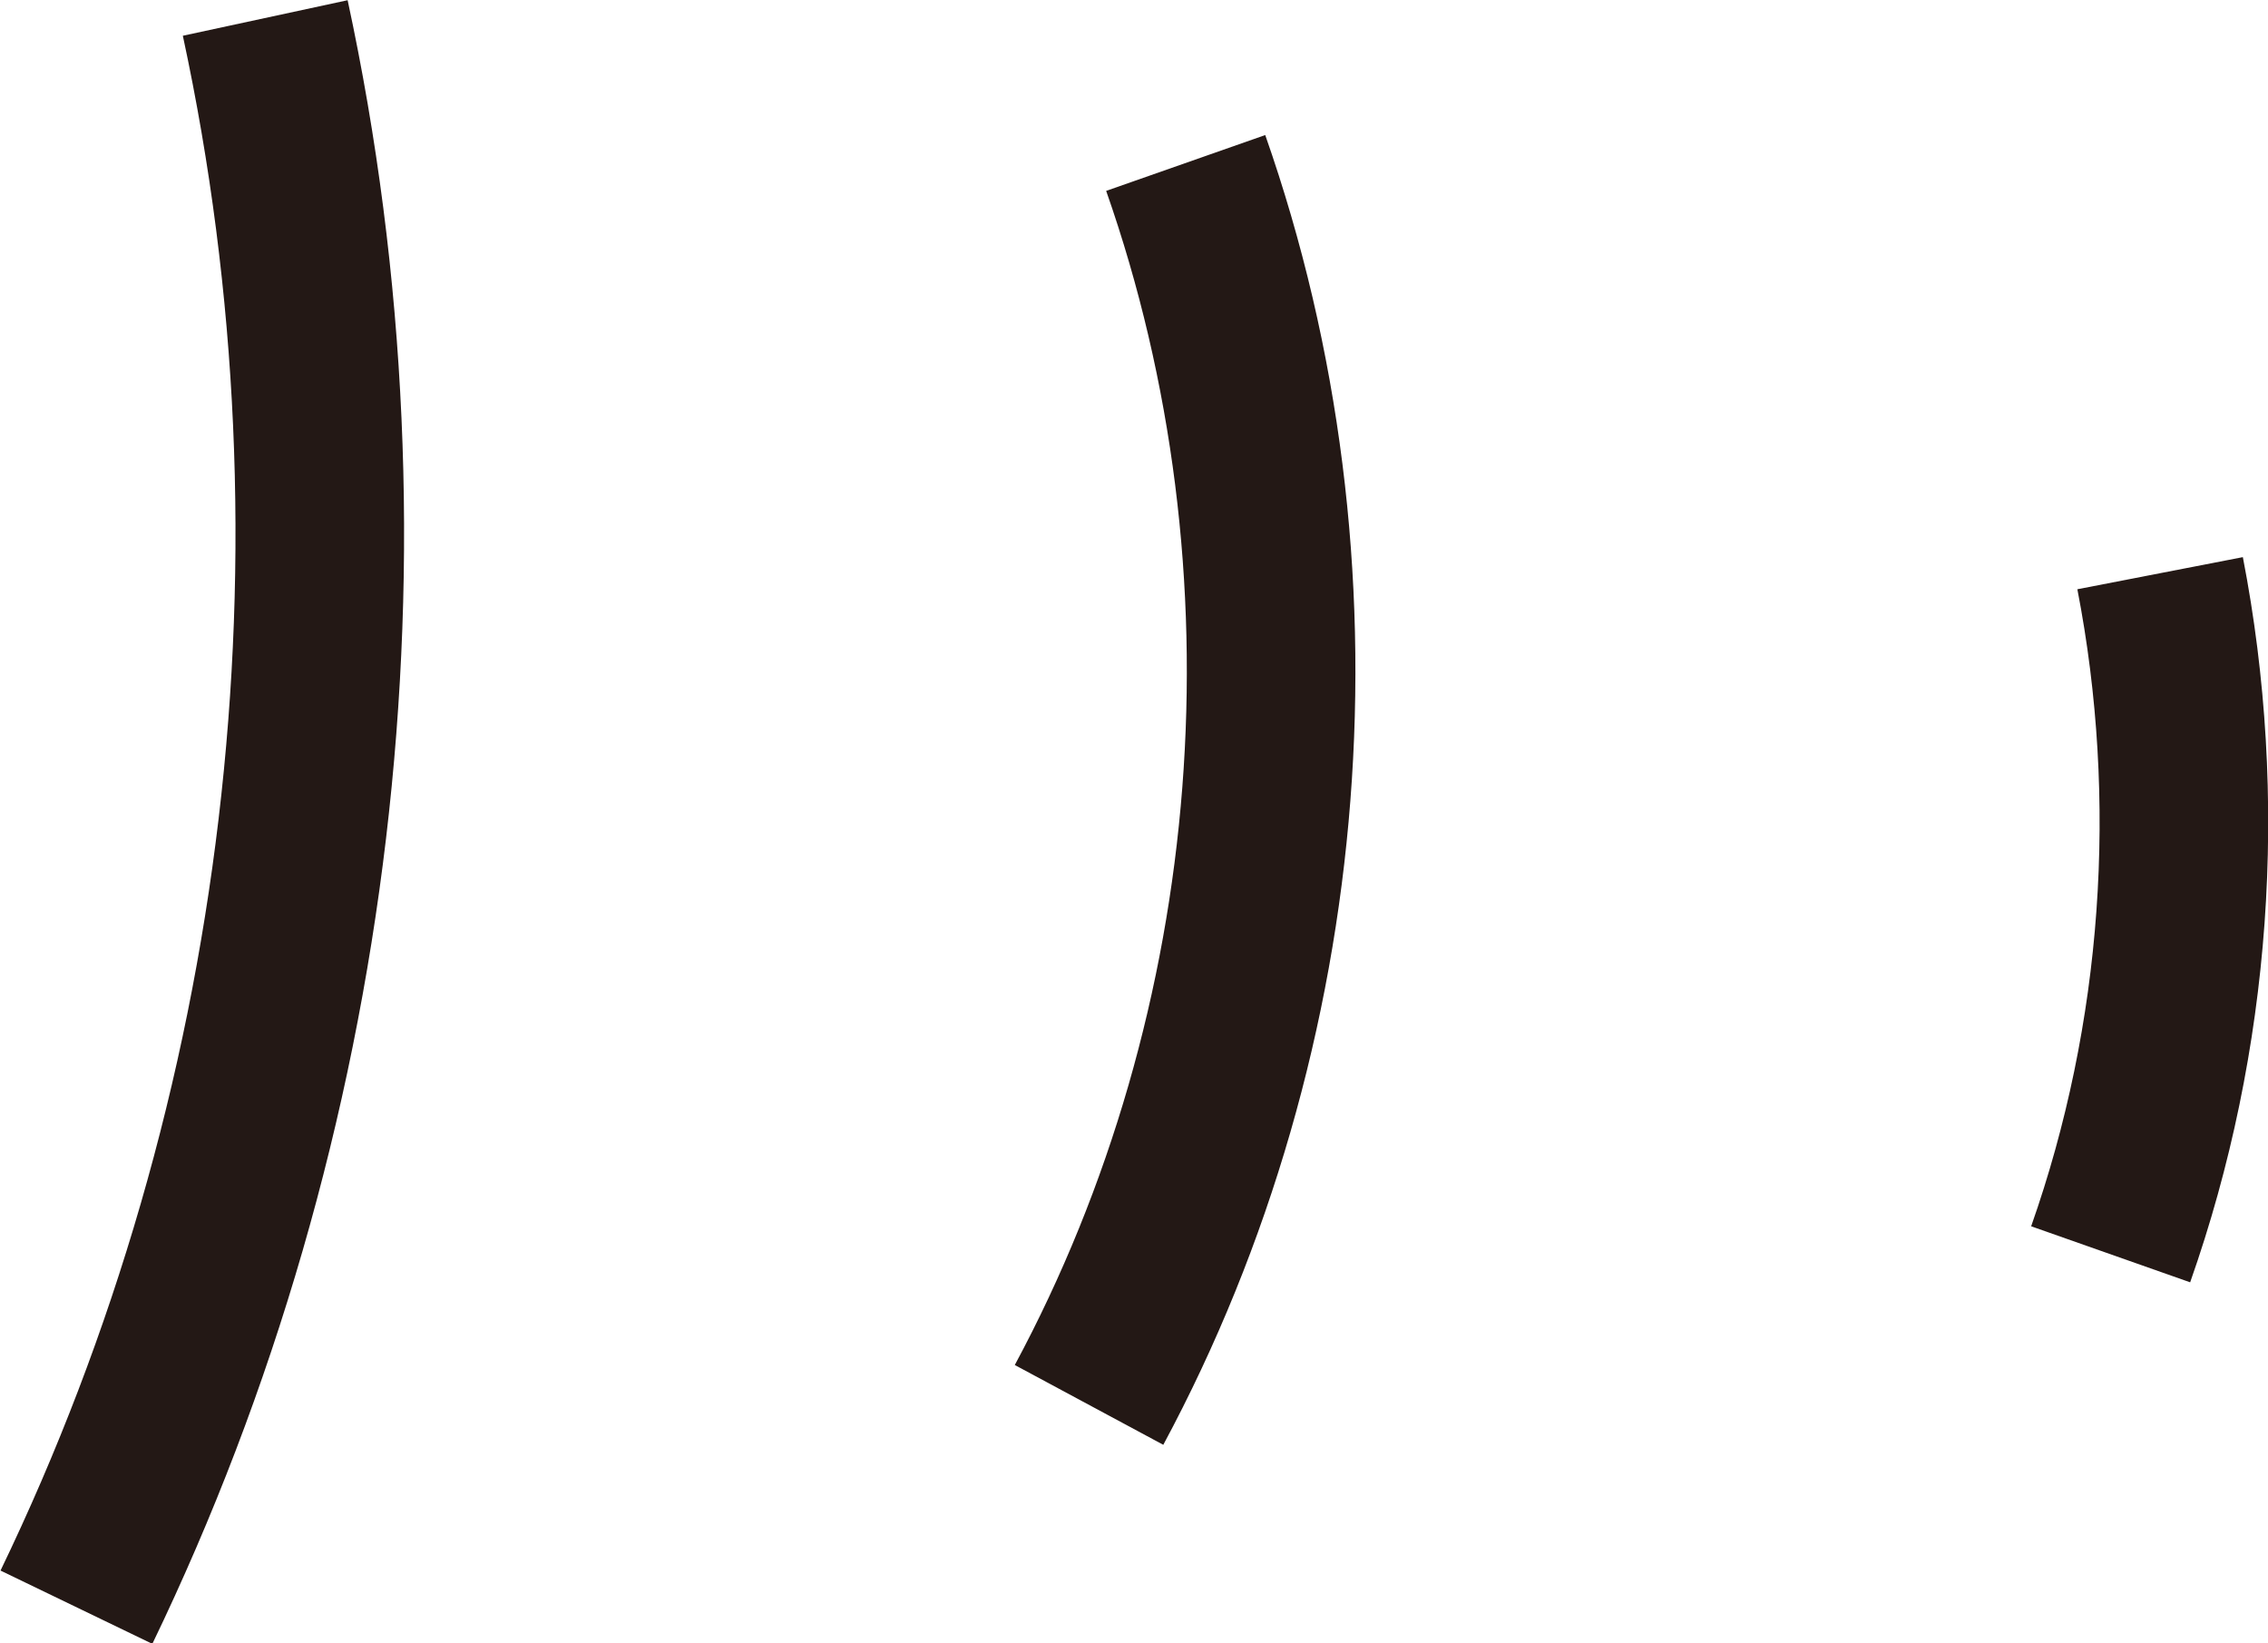
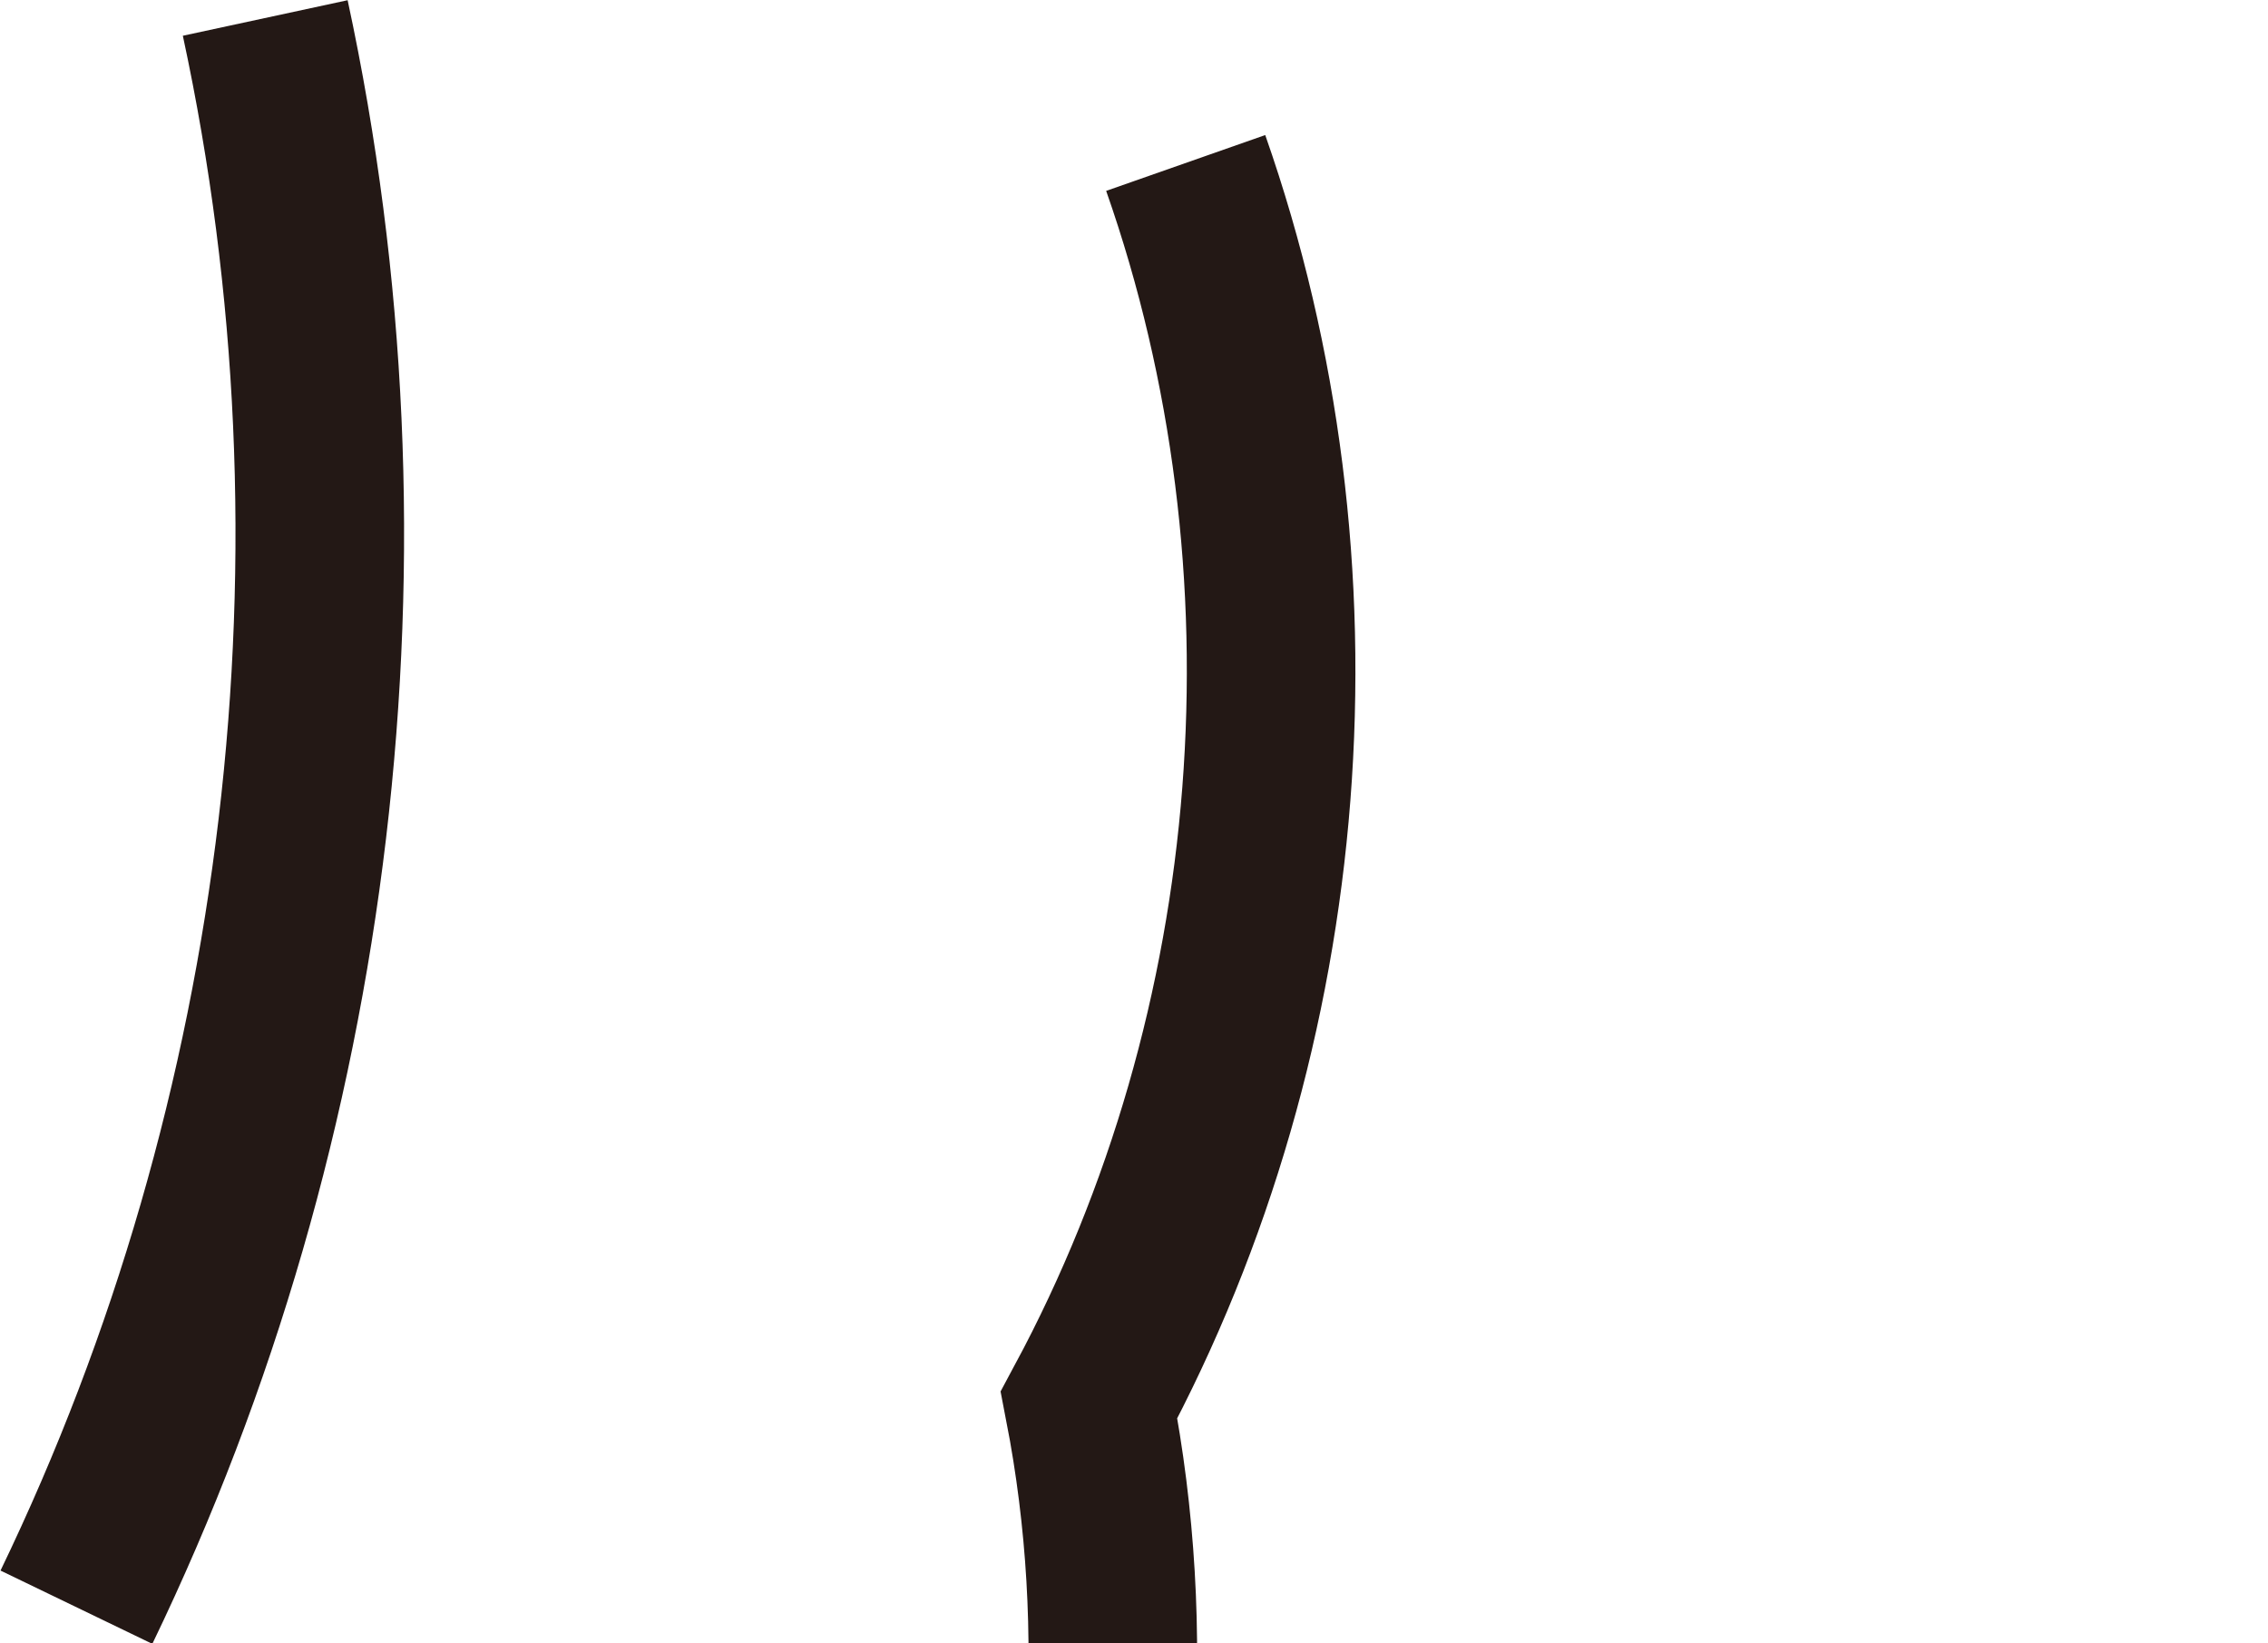
<svg xmlns="http://www.w3.org/2000/svg" viewBox="0 0 20.18 14.62">
-   <path d="M2.36.16C3.38 4.89 2.78 9.95.68 14.3m9.87-12.85c1.26 3.59.94 7.7-.86 11.05m9.53-7.4c.39 2.01.24 4.13-.44 6.06" fill="none" stroke="#231815" stroke-miterlimit="10" stroke-width="1.5" />
+   <path d="M2.36.16C3.38 4.89 2.78 9.95.68 14.3m9.87-12.85c1.26 3.59.94 7.7-.86 11.05c.39 2.01.24 4.13-.44 6.06" fill="none" stroke="#231815" stroke-miterlimit="10" stroke-width="1.5" />
</svg>